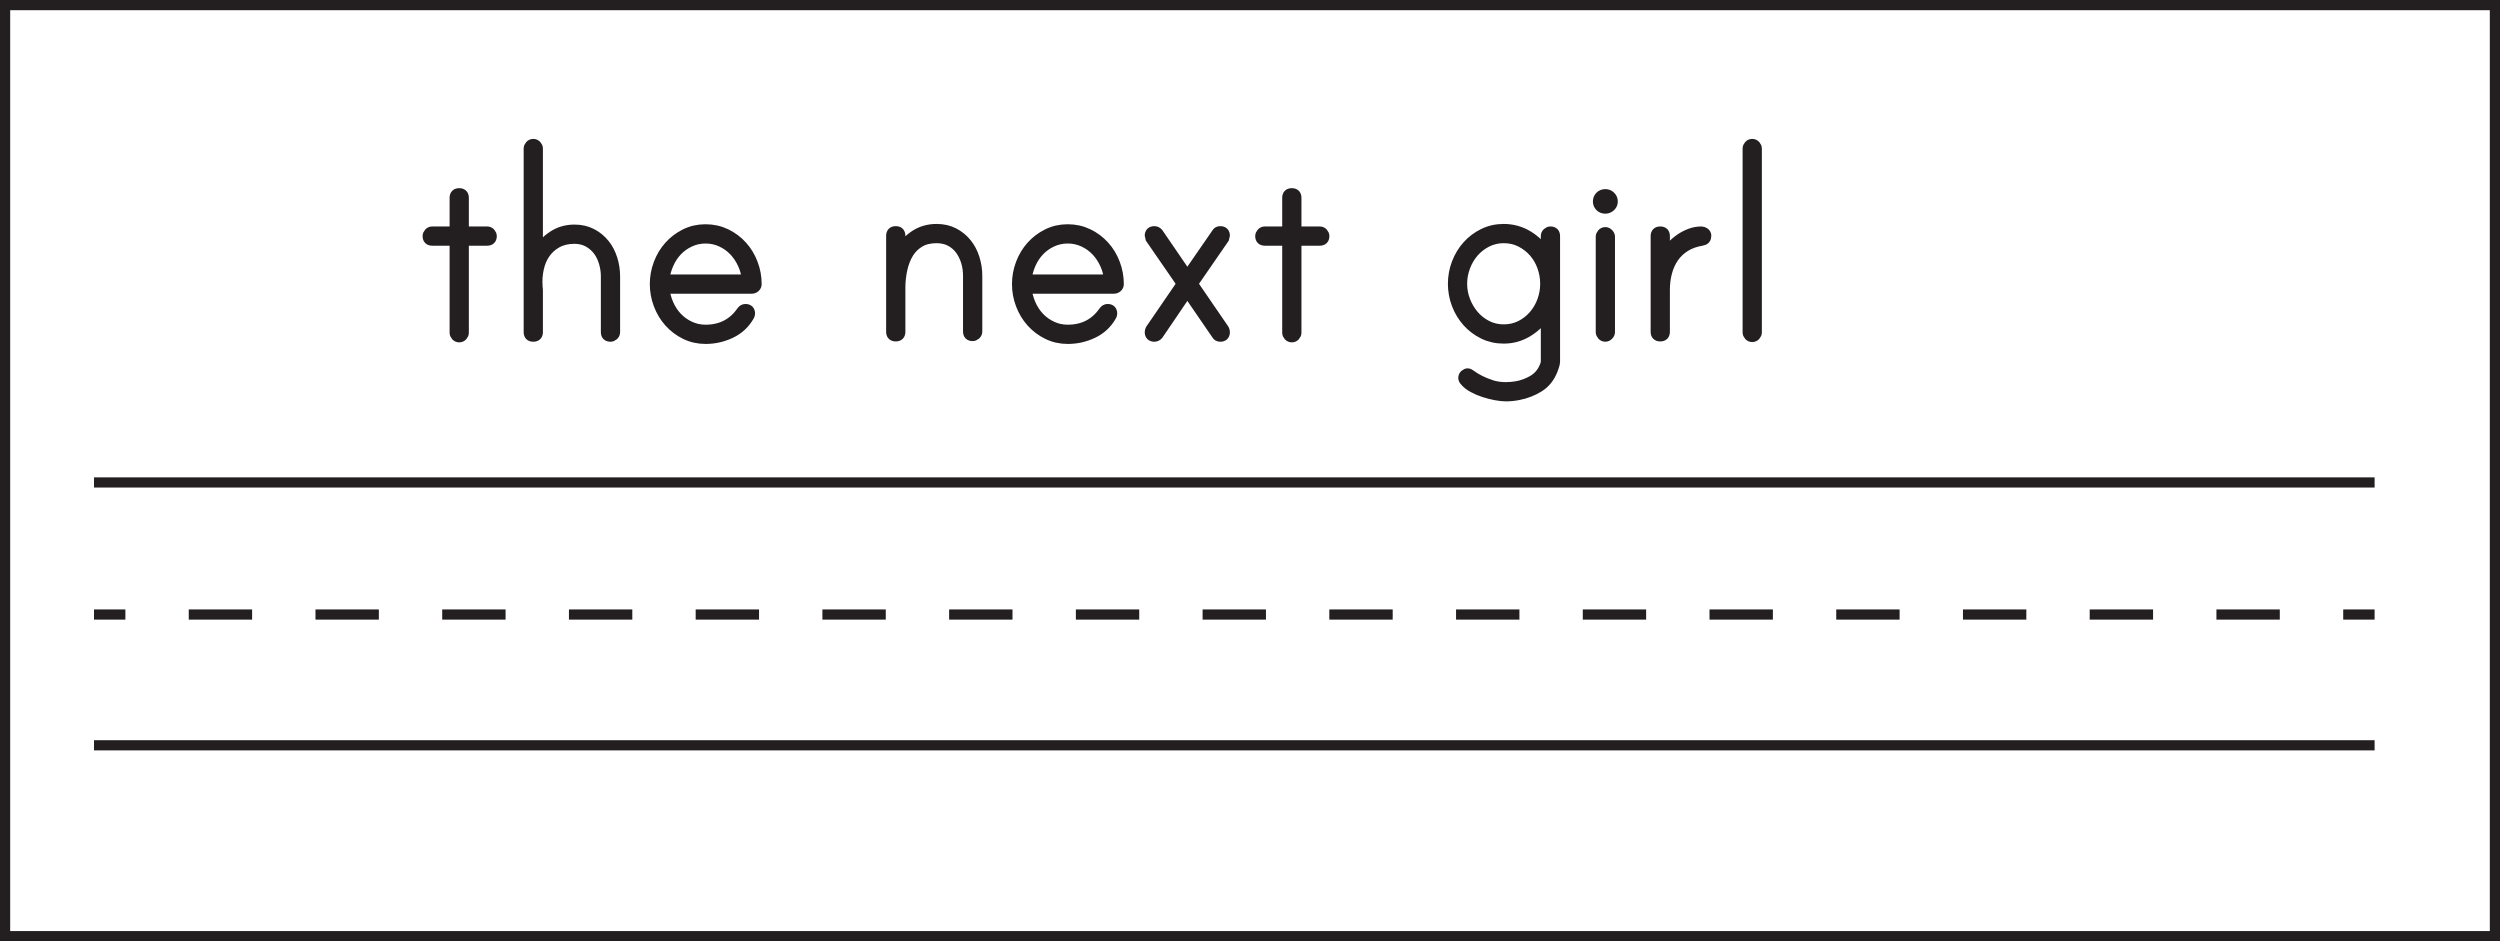
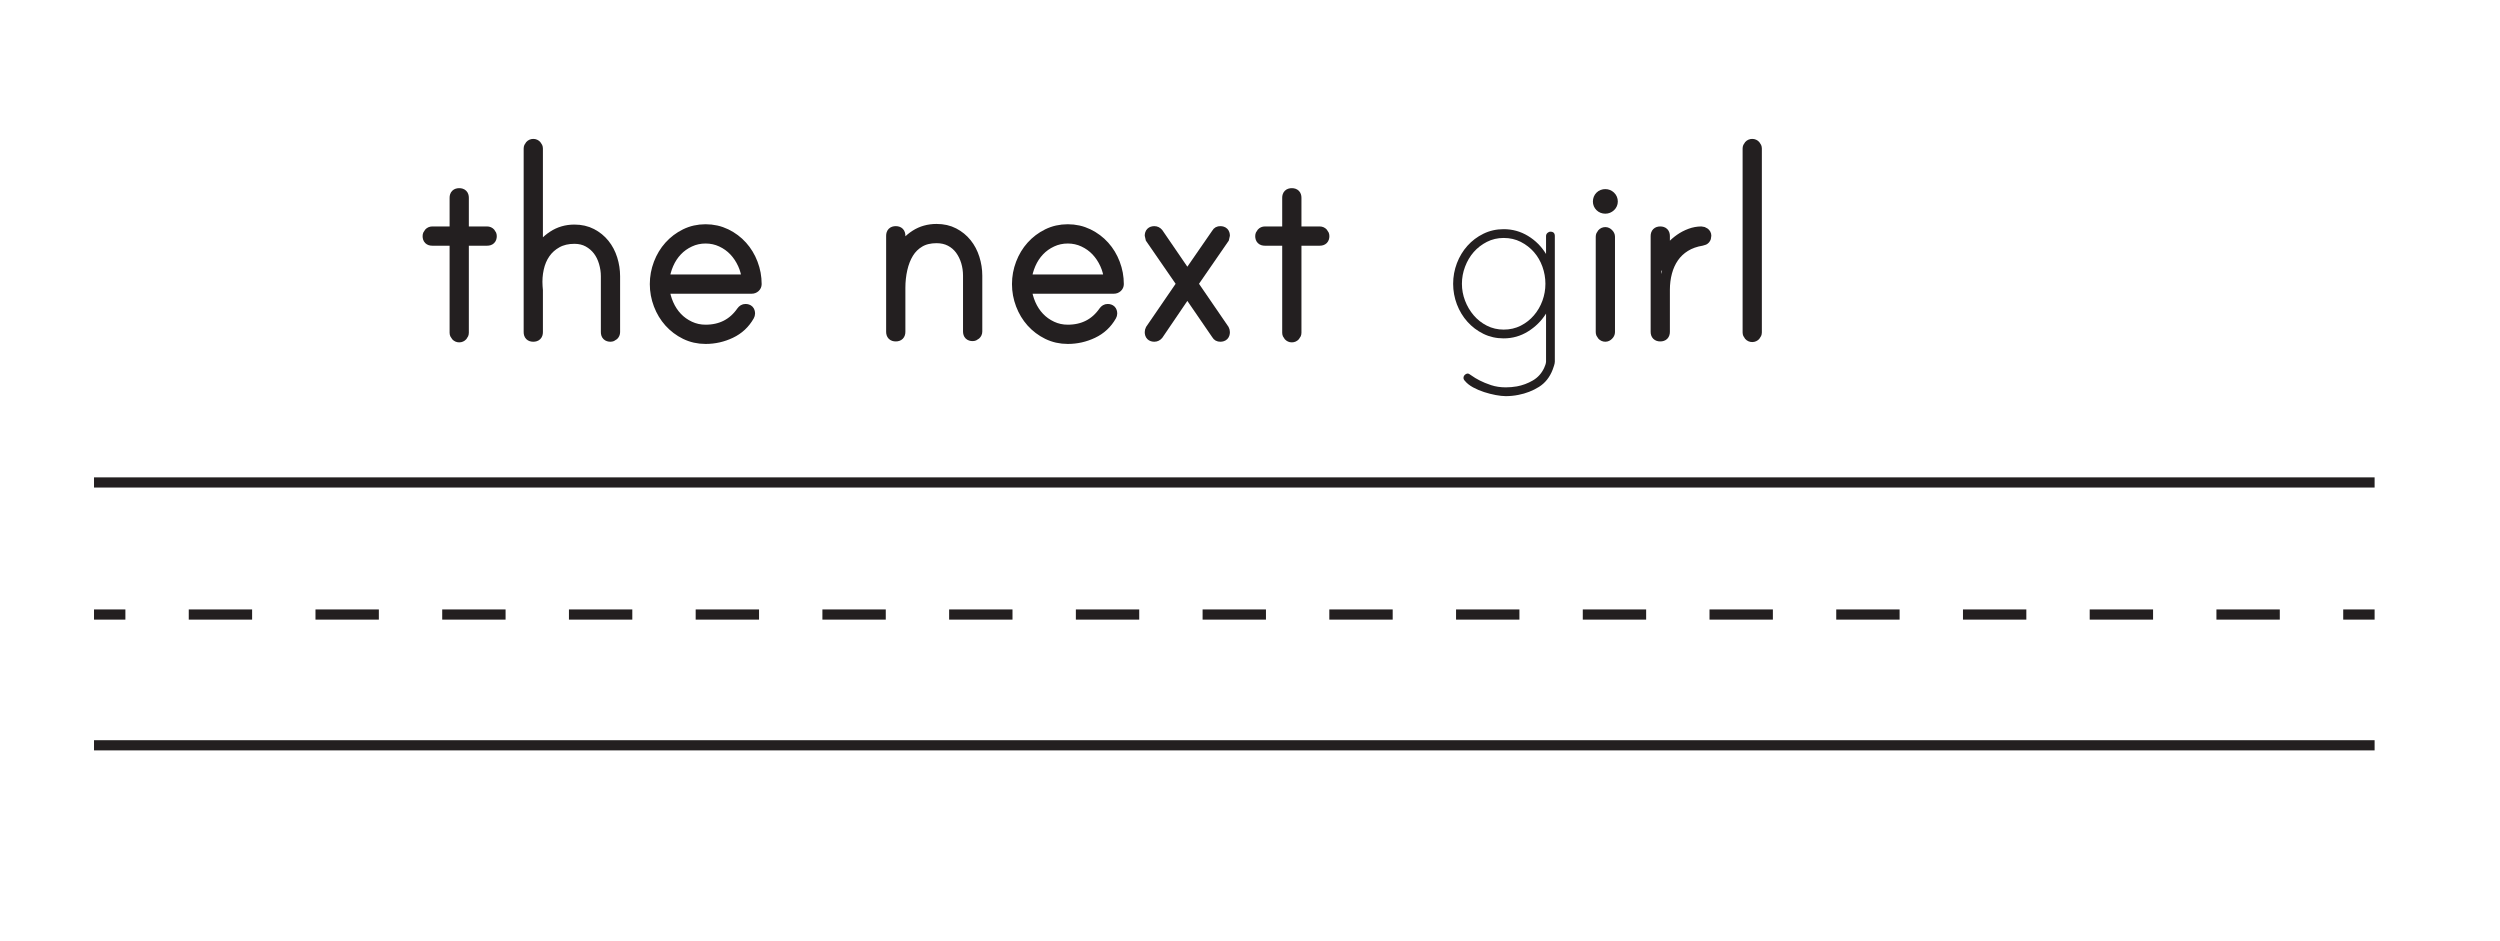
<svg xmlns="http://www.w3.org/2000/svg" width="477.946pt" height="179.946pt" viewBox="0 0 477.946 179.946" version="1.1">
  <defs>
    <clipPath id="clip1">
-       <path d="M 0 0 L 477.945 0 L 477.945 179.945 L 0 179.945 Z M 0 0 " />
-     </clipPath>
+       </clipPath>
  </defs>
  <g id="surface1">
    <path style="fill:none;stroke-width:1.946;stroke-linecap:butt;stroke-linejoin:miter;stroke:rgb(13.725%,12.157%,12.549%);stroke-opacity:1;stroke-miterlimit:4;" d="M -0 0.001 L 6 0.001 " transform="matrix(1,0,0,-1,17.973,117.486)" />
    <path style="fill:none;stroke-width:1.946;stroke-linecap:butt;stroke-linejoin:miter;stroke:rgb(13.725%,12.157%,12.549%);stroke-opacity:1;stroke-dasharray:12.114,12.114;stroke-miterlimit:4;" d="M -0.001 0.001 L 405.831 0.001 " transform="matrix(1,0,0,-1,36.087,117.486)" />
    <path style="fill:none;stroke-width:1.946;stroke-linecap:butt;stroke-linejoin:miter;stroke:rgb(13.725%,12.157%,12.549%);stroke-opacity:1;stroke-miterlimit:4;" d="M -0 0.001 L 6 0.001 " transform="matrix(1,0,0,-1,447.973,117.486)" />
    <path style="fill:none;stroke-width:1.946;stroke-linecap:butt;stroke-linejoin:miter;stroke:rgb(13.725%,12.157%,12.549%);stroke-opacity:1;stroke-miterlimit:4;" d="M -0 -0.001 L 436 -0.001 " transform="matrix(1,0,0,-1,17.973,92.234)" />
    <path style="fill:none;stroke-width:1.946;stroke-linecap:butt;stroke-linejoin:miter;stroke:rgb(13.725%,12.157%,12.549%);stroke-opacity:1;stroke-miterlimit:4;" d="M -0 0.001 L 436 0.001 " transform="matrix(1,0,0,-1,17.973,142.486)" />
    <g clip-path="url(#clip1)" clip-rule="nonzero">
      <path style="fill:none;stroke-width:1.946;stroke-linecap:butt;stroke-linejoin:miter;stroke:rgb(13.725%,12.157%,12.549%);stroke-opacity:1;stroke-miterlimit:4;" d="M 476.973 0.973 L 0.973 0.973 L 0.973 178.973 L 476.973 178.973 Z M 476.973 0.973 " transform="matrix(1,0,0,-1,0,179.946)" />
    </g>
    <path style="fill-rule:nonzero;fill:rgb(13.725%,12.157%,12.549%);fill-opacity:1;stroke-width:2;stroke-linecap:butt;stroke-linejoin:miter;stroke:rgb(13.725%,12.157%,12.549%);stroke-opacity:1;stroke-miterlimit:4;" d="M 0 -0 C 0.238 -0 0.442 -0.09 0.602 -0.27 C 0.762 -0.449 0.84 -0.641 0.84 -0.84 C 0.84 -1.403 0.559 -1.68 0 -1.68 L -4.5 -1.68 L -4.5 -19.32 C -4.5 -19.52 -4.582 -19.711 -4.738 -19.891 C -4.898 -20.07 -5.101 -20.16 -5.34 -20.16 C -5.582 -20.16 -5.781 -20.07 -5.941 -19.891 C -6.101 -19.711 -6.18 -19.52 -6.18 -19.32 L -6.18 -1.68 L -10.5 -1.68 C -11.062 -1.68 -11.34 -1.403 -11.34 -0.84 C -11.34 -0.641 -11.262 -0.449 -11.101 -0.27 C -10.941 -0.09 -10.738 -0 -10.5 -0 L -6.18 -0 L -6.18 6.48 C -6.18 7.039 -5.898 7.32 -5.34 7.32 C -4.781 7.32 -4.5 7.039 -4.5 6.48 L -4.5 -0 Z M 0 -0 " transform="matrix(1,0,0,-1,93.133,44.293)" />
-     <path style=" stroke:none;fill-rule:nonzero;fill:rgb(13.725%,12.157%,12.549%);fill-opacity:1;" d="M 109.812 43.934 C 111.051 43.934 112.152 44.184 113.113 44.684 C 114.074 45.184 114.883 45.844 115.543 46.664 C 116.203 47.484 116.703 48.434 117.043 49.512 C 117.383 50.594 117.551 51.695 117.551 52.812 L 117.551 63.492 C 117.551 63.734 117.461 63.934 117.281 64.094 C 117.102 64.254 116.914 64.332 116.711 64.332 C 116.152 64.332 115.871 64.055 115.871 63.492 L 115.871 52.812 C 115.871 51.934 115.742 51.055 115.48 50.172 C 115.223 49.293 114.844 48.523 114.344 47.863 C 113.84 47.203 113.211 46.664 112.453 46.242 C 111.691 45.824 110.812 45.613 109.812 45.613 C 108.531 45.613 107.422 45.871 106.48 46.395 C 105.543 46.914 104.781 47.594 104.203 48.434 C 103.621 49.273 103.211 50.242 102.973 51.344 C 102.73 52.445 102.652 53.574 102.73 54.734 C 102.73 54.812 102.742 54.941 102.762 55.121 C 102.781 55.305 102.793 55.414 102.793 55.453 L 102.793 63.492 C 102.793 64.055 102.512 64.332 101.953 64.332 C 101.391 64.332 101.113 64.055 101.113 63.492 L 101.113 28.395 C 101.113 28.191 101.191 28.004 101.352 27.824 C 101.512 27.645 101.711 27.555 101.953 27.555 C 102.191 27.555 102.391 27.645 102.551 27.824 C 102.711 28.004 102.793 28.191 102.793 28.395 L 102.793 48.254 C 103.512 46.973 104.48 45.934 105.703 45.133 C 106.922 44.332 108.293 43.934 109.812 43.934 " />
    <path style="fill:none;stroke-width:2;stroke-linecap:butt;stroke-linejoin:miter;stroke:rgb(13.725%,12.157%,12.549%);stroke-opacity:1;stroke-miterlimit:4;" d="M 0 -0.001 C 1.238 -0.001 2.34 -0.251 3.301 -0.751 C 4.262 -1.251 5.07 -1.911 5.731 -2.731 C 6.391 -3.551 6.891 -4.501 7.231 -5.579 C 7.57 -6.661 7.738 -7.762 7.738 -8.88 L 7.738 -19.559 C 7.738 -19.801 7.649 -20.001 7.469 -20.161 C 7.289 -20.321 7.102 -20.399 6.899 -20.399 C 6.34 -20.399 6.059 -20.122 6.059 -19.559 L 6.059 -8.88 C 6.059 -8.001 5.93 -7.122 5.668 -6.239 C 5.41 -5.36 5.031 -4.59 4.531 -3.93 C 4.027 -3.27 3.399 -2.731 2.641 -2.309 C 1.879 -1.891 1 -1.68 0 -1.68 C -1.281 -1.68 -2.391 -1.938 -3.332 -2.462 C -4.269 -2.981 -5.031 -3.661 -5.609 -4.501 C -6.191 -5.34 -6.601 -6.309 -6.84 -7.411 C -7.082 -8.512 -7.16 -9.641 -7.082 -10.801 C -7.082 -10.88 -7.07 -11.008 -7.051 -11.188 C -7.031 -11.372 -7.019 -11.481 -7.019 -11.52 L -7.019 -19.559 C -7.019 -20.122 -7.301 -20.399 -7.859 -20.399 C -8.422 -20.399 -8.699 -20.122 -8.699 -19.559 L -8.699 15.538 C -8.699 15.742 -8.621 15.929 -8.461 16.109 C -8.301 16.288 -8.101 16.378 -7.859 16.378 C -7.621 16.378 -7.422 16.288 -7.262 16.109 C -7.101 15.929 -7.019 15.742 -7.019 15.538 L -7.019 -4.321 C -6.301 -3.04 -5.332 -2.001 -4.109 -1.2 C -2.891 -0.399 -1.519 -0.001 0 -0.001 Z M 0 -0.001 " transform="matrix(1,0,0,-1,109.812,43.933)" />
    <path style=" stroke:none;fill-rule:nonzero;fill:rgb(13.725%,12.157%,12.549%);fill-opacity:1;" d="M 142.812 53.473 C 142.73 52.434 142.473 51.434 142.031 50.473 C 141.59 49.512 141.031 48.672 140.352 47.953 C 139.672 47.234 138.863 46.652 137.922 46.215 C 136.98 45.773 135.973 45.555 134.891 45.555 C 133.812 45.555 132.801 45.773 131.863 46.215 C 130.922 46.652 130.113 47.234 129.434 47.953 C 128.75 48.672 128.203 49.512 127.781 50.473 C 127.363 51.434 127.094 52.434 126.973 53.473 Z M 134.891 43.871 C 136.293 43.871 137.594 44.164 138.793 44.742 C 139.992 45.324 141.02 46.094 141.883 47.055 C 142.742 48.012 143.414 49.121 143.891 50.383 C 144.371 51.645 144.613 52.953 144.613 54.312 C 144.613 54.555 144.523 54.754 144.344 54.914 C 144.164 55.074 143.953 55.152 143.711 55.152 L 126.973 55.152 C 127.094 56.195 127.363 57.191 127.781 58.152 C 128.203 59.113 128.75 59.953 129.434 60.672 C 130.113 61.395 130.922 61.973 131.863 62.414 C 132.801 62.855 133.812 63.074 134.891 63.074 C 137.852 63.074 140.152 61.895 141.793 59.531 C 141.992 59.254 142.23 59.113 142.512 59.113 C 143.074 59.113 143.352 59.395 143.352 59.953 C 143.352 60.074 143.312 60.215 143.23 60.371 C 142.391 61.852 141.211 62.953 139.691 63.672 C 138.172 64.395 136.574 64.754 134.891 64.754 C 133.492 64.754 132.203 64.461 131.023 63.883 C 129.844 63.305 128.824 62.531 127.961 61.574 C 127.102 60.613 126.434 59.504 125.953 58.242 C 125.473 56.984 125.23 55.672 125.23 54.312 C 125.23 52.953 125.473 51.645 125.953 50.383 C 126.434 49.121 127.102 48.012 127.961 47.055 C 128.824 46.094 129.844 45.324 131.023 44.742 C 132.203 44.164 133.492 43.871 134.891 43.871 " />
    <path style="fill:none;stroke-width:2;stroke-linecap:butt;stroke-linejoin:miter;stroke:rgb(13.725%,12.157%,12.549%);stroke-opacity:1;stroke-miterlimit:4;" d="M 0 0 C -0.082 1.039 -0.34 2.039 -0.781 3 C -1.223 3.961 -1.781 4.801 -2.461 5.52 C -3.141 6.239 -3.949 6.821 -4.891 7.258 C -5.832 7.7 -6.84 7.918 -7.922 7.918 C -9 7.918 -10.012 7.7 -10.949 7.258 C -11.891 6.821 -12.699 6.239 -13.379 5.52 C -14.062 4.801 -14.609 3.961 -15.031 3 C -15.449 2.039 -15.719 1.039 -15.84 0 Z M -7.922 9.602 C -6.519 9.602 -5.219 9.309 -4.019 8.731 C -2.82 8.149 -1.793 7.379 -0.93 6.418 C -0.07 5.461 0.602 4.352 1.078 3.09 C 1.559 1.828 1.801 0.52 1.801 -0.84 C 1.801 -1.082 1.711 -1.281 1.531 -1.441 C 1.352 -1.601 1.141 -1.679 0.899 -1.679 L -15.84 -1.679 C -15.719 -2.722 -15.449 -3.718 -15.031 -4.679 C -14.609 -5.64 -14.062 -6.48 -13.379 -7.199 C -12.699 -7.922 -11.891 -8.5 -10.949 -8.941 C -10.012 -9.382 -9 -9.601 -7.922 -9.601 C -4.961 -9.601 -2.66 -8.422 -1.019 -6.058 C -0.82 -5.781 -0.582 -5.64 -0.301 -5.64 C 0.262 -5.64 0.539 -5.922 0.539 -6.48 C 0.539 -6.601 0.5 -6.742 0.418 -6.898 C -0.422 -8.379 -1.601 -9.48 -3.121 -10.199 C -4.641 -10.922 -6.238 -11.281 -7.922 -11.281 C -9.32 -11.281 -10.609 -10.988 -11.789 -10.41 C -12.969 -9.832 -13.988 -9.058 -14.851 -8.101 C -15.711 -7.14 -16.379 -6.031 -16.859 -4.769 C -17.34 -3.511 -17.582 -2.199 -17.582 -0.84 C -17.582 0.52 -17.34 1.828 -16.859 3.09 C -16.379 4.352 -15.711 5.461 -14.851 6.418 C -13.988 7.379 -12.969 8.149 -11.789 8.731 C -10.609 9.309 -9.32 9.602 -7.922 9.602 Z M -7.922 9.602 " transform="matrix(1,0,0,-1,142.812,53.473)" />
    <path style=" stroke:none;fill-rule:nonzero;fill:rgb(13.725%,12.157%,12.549%);fill-opacity:1;" d="M 179.051 43.812 C 180.293 43.812 181.391 44.062 182.352 44.562 C 183.312 45.062 184.121 45.723 184.781 46.543 C 185.441 47.363 185.941 48.312 186.281 49.395 C 186.621 50.473 186.793 51.574 186.793 52.691 L 186.793 63.371 C 186.793 63.613 186.699 63.812 186.52 63.973 C 186.34 64.133 186.152 64.211 185.949 64.211 C 185.391 64.211 185.109 63.934 185.109 63.371 L 185.109 52.691 C 185.109 51.773 184.98 50.883 184.723 50.023 C 184.461 49.164 184.082 48.395 183.582 47.711 C 183.082 47.035 182.449 46.492 181.691 46.094 C 180.93 45.695 180.051 45.492 179.051 45.492 C 177.77 45.492 176.691 45.754 175.812 46.273 C 174.93 46.793 174.223 47.492 173.68 48.371 C 173.141 49.254 172.742 50.273 172.48 51.434 C 172.219 52.594 172.09 53.793 172.09 55.031 L 172.09 63.434 C 172.09 63.992 171.812 64.273 171.25 64.273 C 170.691 64.273 170.41 63.992 170.41 63.434 L 170.41 45.074 C 170.41 44.516 170.691 44.234 171.25 44.234 C 171.812 44.234 172.09 44.516 172.09 45.074 L 172.09 48.012 C 172.852 46.734 173.82 45.711 175 44.953 C 176.18 44.195 177.531 43.812 179.051 43.812 " />
    <path style="fill:none;stroke-width:2;stroke-linecap:butt;stroke-linejoin:miter;stroke:rgb(13.725%,12.157%,12.549%);stroke-opacity:1;stroke-miterlimit:4;" d="M -0 0 C 1.242 0 2.34 -0.25 3.3 -0.75 C 4.261 -1.25 5.07 -1.91 5.73 -2.73 C 6.39 -3.55 6.89 -4.5 7.23 -5.582 C 7.57 -6.66 7.742 -7.761 7.742 -8.879 L 7.742 -19.558 C 7.742 -19.8 7.648 -20 7.468 -20.16 C 7.289 -20.32 7.101 -20.398 6.898 -20.398 C 6.34 -20.398 6.058 -20.121 6.058 -19.558 L 6.058 -8.879 C 6.058 -7.961 5.929 -7.07 5.672 -6.211 C 5.41 -5.351 5.031 -4.582 4.531 -3.898 C 4.031 -3.222 3.398 -2.679 2.64 -2.281 C 1.879 -1.883 1 -1.679 -0 -1.679 C -1.282 -1.679 -2.36 -1.941 -3.239 -2.461 C -4.121 -2.98 -4.828 -3.679 -5.371 -4.558 C -5.91 -5.441 -6.309 -6.461 -6.571 -7.621 C -6.832 -8.781 -6.961 -9.98 -6.961 -11.218 L -6.961 -19.621 C -6.961 -20.179 -7.239 -20.461 -7.801 -20.461 C -8.36 -20.461 -8.641 -20.179 -8.641 -19.621 L -8.641 -1.261 C -8.641 -0.703 -8.36 -0.422 -7.801 -0.422 C -7.239 -0.422 -6.961 -0.703 -6.961 -1.261 L -6.961 -4.199 C -6.2 -2.922 -5.231 -1.898 -4.051 -1.14 C -2.871 -0.383 -1.52 0 -0 0 Z M -0 0 " transform="matrix(1,0,0,-1,179.051,43.813)" />
    <path style=" stroke:none;fill-rule:nonzero;fill:rgb(13.725%,12.157%,12.549%);fill-opacity:1;" d="M 212.051 53.473 C 211.969 52.434 211.711 51.434 211.27 50.473 C 210.828 49.512 210.27 48.672 209.59 47.953 C 208.91 47.234 208.098 46.652 207.16 46.215 C 206.219 45.773 205.211 45.555 204.129 45.555 C 203.051 45.555 202.039 45.773 201.102 46.215 C 200.16 46.652 199.352 47.234 198.672 47.953 C 197.988 48.672 197.441 49.512 197.02 50.473 C 196.602 51.434 196.332 52.434 196.211 53.473 Z M 204.129 43.871 C 205.531 43.871 206.832 44.164 208.031 44.742 C 209.23 45.324 210.258 46.094 211.121 47.055 C 211.98 48.012 212.652 49.121 213.129 50.383 C 213.609 51.645 213.852 52.953 213.852 54.312 C 213.852 54.555 213.762 54.754 213.582 54.914 C 213.402 55.074 213.191 55.152 212.949 55.152 L 196.211 55.152 C 196.332 56.195 196.602 57.191 197.02 58.152 C 197.441 59.113 197.988 59.953 198.672 60.672 C 199.352 61.395 200.16 61.973 201.102 62.414 C 202.039 62.855 203.051 63.074 204.129 63.074 C 207.09 63.074 209.391 61.895 211.031 59.531 C 211.23 59.254 211.469 59.113 211.75 59.113 C 212.312 59.113 212.59 59.395 212.59 59.953 C 212.59 60.074 212.551 60.215 212.469 60.371 C 211.629 61.852 210.449 62.953 208.93 63.672 C 207.41 64.395 205.812 64.754 204.129 64.754 C 202.73 64.754 201.441 64.461 200.262 63.883 C 199.082 63.305 198.062 62.531 197.199 61.574 C 196.34 60.613 195.672 59.504 195.191 58.242 C 194.711 56.984 194.469 55.672 194.469 54.312 C 194.469 52.953 194.711 51.645 195.191 50.383 C 195.672 49.121 196.34 48.012 197.199 47.055 C 198.062 46.094 199.082 45.324 200.262 44.742 C 201.441 44.164 202.73 43.871 204.129 43.871 " />
    <path style="fill:none;stroke-width:2;stroke-linecap:butt;stroke-linejoin:miter;stroke:rgb(13.725%,12.157%,12.549%);stroke-opacity:1;stroke-miterlimit:4;" d="M 0 0 C -0.082 1.039 -0.34 2.039 -0.781 3 C -1.222 3.961 -1.781 4.801 -2.461 5.52 C -3.14 6.239 -3.953 6.821 -4.89 7.258 C -5.832 7.7 -6.84 7.918 -7.922 7.918 C -9 7.918 -10.012 7.7 -10.949 7.258 C -11.89 6.821 -12.699 6.239 -13.379 5.52 C -14.062 4.801 -14.609 3.961 -15.031 3 C -15.449 2.039 -15.719 1.039 -15.84 0 Z M -7.922 9.602 C -6.519 9.602 -5.219 9.309 -4.019 8.731 C -2.82 8.149 -1.793 7.379 -0.93 6.418 C -0.07 5.461 0.602 4.352 1.078 3.09 C 1.559 1.828 1.801 0.52 1.801 -0.84 C 1.801 -1.082 1.711 -1.281 1.531 -1.441 C 1.352 -1.601 1.141 -1.679 0.899 -1.679 L -15.84 -1.679 C -15.719 -2.722 -15.449 -3.718 -15.031 -4.679 C -14.609 -5.64 -14.062 -6.48 -13.379 -7.199 C -12.699 -7.922 -11.89 -8.5 -10.949 -8.941 C -10.012 -9.382 -9 -9.601 -7.922 -9.601 C -4.961 -9.601 -2.66 -8.422 -1.019 -6.058 C -0.82 -5.781 -0.582 -5.64 -0.301 -5.64 C 0.262 -5.64 0.539 -5.922 0.539 -6.48 C 0.539 -6.601 0.5 -6.742 0.418 -6.898 C -0.422 -8.379 -1.601 -9.48 -3.121 -10.199 C -4.64 -10.922 -6.238 -11.281 -7.922 -11.281 C -9.32 -11.281 -10.609 -10.988 -11.789 -10.41 C -12.969 -9.832 -13.988 -9.058 -14.851 -8.101 C -15.711 -7.14 -16.379 -6.031 -16.859 -4.769 C -17.34 -3.511 -17.582 -2.199 -17.582 -0.84 C -17.582 0.52 -17.34 1.828 -16.859 3.09 C -16.379 4.352 -15.711 5.461 -14.851 6.418 C -13.988 7.379 -12.969 8.149 -11.789 8.731 C -10.609 9.309 -9.32 9.602 -7.922 9.602 Z M -7.922 9.602 " transform="matrix(1,0,0,-1,212.051,53.473)" />
    <path style=" stroke:none;fill-rule:nonzero;fill:rgb(13.725%,12.157%,12.549%);fill-opacity:1;" d="M 233.289 44.234 C 233.852 44.234 234.129 44.516 234.129 45.074 C 234.129 45.152 234.09 45.312 234.012 45.555 L 228.012 54.254 L 234.012 63.012 C 234.09 63.172 234.129 63.332 234.129 63.492 C 234.129 64.055 233.852 64.332 233.289 64.332 C 232.969 64.332 232.75 64.211 232.629 63.973 L 226.992 55.754 L 221.41 63.973 C 221.211 64.211 220.969 64.332 220.691 64.332 C 220.129 64.332 219.852 64.055 219.852 63.492 C 219.852 63.332 219.891 63.172 219.969 63.012 L 225.969 54.254 L 219.969 45.555 C 219.891 45.312 219.852 45.152 219.852 45.074 C 219.852 44.516 220.129 44.234 220.691 44.234 C 220.969 44.234 221.211 44.352 221.41 44.594 L 226.992 52.754 L 232.629 44.594 C 232.75 44.352 232.969 44.234 233.289 44.234 " />
    <path style="fill:none;stroke-width:2;stroke-linecap:butt;stroke-linejoin:miter;stroke:rgb(13.725%,12.157%,12.549%);stroke-opacity:1;stroke-miterlimit:4;" d="M -0.001 -0.002 C 0.561 -0.002 0.839 -0.283 0.839 -0.841 C 0.839 -0.92 0.799 -1.08 0.721 -1.322 L -5.279 -10.021 L 0.721 -18.779 C 0.799 -18.939 0.839 -19.099 0.839 -19.259 C 0.839 -19.822 0.561 -20.099 -0.001 -20.099 C -0.322 -20.099 -0.54 -19.978 -0.661 -19.74 L -6.298 -11.521 L -11.88 -19.74 C -12.079 -19.978 -12.322 -20.099 -12.599 -20.099 C -13.161 -20.099 -13.439 -19.822 -13.439 -19.259 C -13.439 -19.099 -13.4 -18.939 -13.322 -18.779 L -7.322 -10.021 L -13.322 -1.322 C -13.4 -1.08 -13.439 -0.92 -13.439 -0.841 C -13.439 -0.283 -13.161 -0.002 -12.599 -0.002 C -12.322 -0.002 -12.079 -0.119 -11.88 -0.361 L -6.298 -8.521 L -0.661 -0.361 C -0.54 -0.119 -0.322 -0.002 -0.001 -0.002 Z M -0.001 -0.002 " transform="matrix(1,0,0,-1,233.29,44.233)" />
    <path style="fill-rule:nonzero;fill:rgb(13.725%,12.157%,12.549%);fill-opacity:1;stroke-width:2;stroke-linecap:butt;stroke-linejoin:miter;stroke:rgb(13.725%,12.157%,12.549%);stroke-opacity:1;stroke-miterlimit:4;" d="M -0.001 -0 C 0.241 -0 0.44 -0.09 0.6 -0.27 C 0.76 -0.449 0.839 -0.641 0.839 -0.84 C 0.839 -1.403 0.561 -1.68 -0.001 -1.68 L -4.501 -1.68 L -4.501 -19.32 C -4.501 -19.52 -4.579 -19.711 -4.74 -19.891 C -4.9 -20.07 -5.099 -20.16 -5.341 -20.16 C -5.579 -20.16 -5.779 -20.07 -5.939 -19.891 C -6.103 -19.711 -6.181 -19.52 -6.181 -19.32 L -6.181 -1.68 L -10.501 -1.68 C -11.06 -1.68 -11.341 -1.403 -11.341 -0.84 C -11.341 -0.641 -11.259 -0.449 -11.099 -0.27 C -10.939 -0.09 -10.74 -0 -10.501 -0 L -6.181 -0 L -6.181 6.48 C -6.181 7.039 -5.9 7.32 -5.341 7.32 C -4.779 7.32 -4.501 7.039 -4.501 6.48 L -4.501 -0 Z M -0.001 -0 " transform="matrix(1,0,0,-1,252.31,44.293)" />
    <path style=" stroke:none;fill-rule:nonzero;fill:rgb(13.725%,12.157%,12.549%);fill-opacity:1;" d="M 287.469 63.012 C 288.668 63.012 289.758 62.762 290.738 62.262 C 291.719 61.762 292.559 61.102 293.258 60.281 C 293.957 59.465 294.5 58.535 294.879 57.492 C 295.258 56.453 295.449 55.371 295.449 54.254 C 295.449 53.133 295.258 52.043 294.879 50.984 C 294.5 49.926 293.957 48.992 293.258 48.191 C 292.559 47.395 291.719 46.742 290.738 46.242 C 289.758 45.742 288.668 45.492 287.469 45.492 C 286.309 45.492 285.238 45.742 284.258 46.242 C 283.277 46.742 282.438 47.395 281.738 48.191 C 281.039 48.992 280.488 49.926 280.09 50.984 C 279.688 52.043 279.488 53.133 279.488 54.254 C 279.488 55.371 279.688 56.453 280.09 57.492 C 280.488 58.535 281.039 59.465 281.738 60.281 C 282.438 61.102 283.277 61.762 284.258 62.262 C 285.238 62.762 286.309 63.012 287.469 63.012 M 296.41 44.293 C 296.969 44.293 297.25 44.574 297.25 45.133 L 297.25 69.133 C 297.25 69.332 297.199 69.594 297.098 69.914 C 297 70.234 296.906 70.492 296.828 70.691 C 296.27 72.133 295.398 73.223 294.219 73.965 C 293.039 74.703 291.73 75.215 290.289 75.492 C 289.891 75.574 289.488 75.633 289.09 75.672 C 288.688 75.711 288.289 75.734 287.891 75.734 C 287.328 75.734 286.68 75.66 285.938 75.523 C 285.199 75.383 284.457 75.191 283.719 74.953 C 282.98 74.715 282.277 74.414 281.617 74.055 C 280.961 73.691 280.449 73.293 280.09 72.852 C 279.887 72.652 279.789 72.453 279.789 72.254 C 279.789 72.012 279.879 71.812 280.059 71.652 C 280.238 71.492 280.43 71.414 280.629 71.414 C 280.75 71.414 281 71.555 281.379 71.832 C 281.758 72.113 282.258 72.41 282.879 72.734 C 283.5 73.055 284.23 73.352 285.07 73.633 C 285.91 73.91 286.848 74.055 287.891 74.055 C 288.57 74.055 289.27 73.992 289.988 73.871 C 291.07 73.672 292.09 73.293 293.051 72.734 C 294.008 72.172 294.73 71.371 295.211 70.332 C 295.289 70.172 295.367 69.973 295.449 69.734 C 295.527 69.492 295.57 69.293 295.57 69.133 L 295.57 59.953 C 294.688 61.355 293.539 62.492 292.117 63.371 C 290.699 64.254 289.148 64.691 287.469 64.691 C 286.07 64.691 284.777 64.402 283.598 63.824 C 282.418 63.242 281.398 62.473 280.539 61.512 C 279.68 60.555 279.008 59.441 278.527 58.184 C 278.051 56.922 277.809 55.613 277.809 54.254 C 277.809 52.895 278.051 51.582 278.527 50.324 C 279.008 49.062 279.68 47.953 280.539 46.992 C 281.398 46.031 282.418 45.262 283.598 44.684 C 284.777 44.105 286.07 43.812 287.469 43.812 C 289.148 43.812 290.699 44.242 292.117 45.102 C 293.539 45.965 294.688 47.113 295.57 48.555 L 295.57 45.133 C 295.57 44.895 295.66 44.691 295.84 44.531 C 296.02 44.371 296.207 44.293 296.41 44.293 " />
-     <path style="fill:none;stroke-width:2;stroke-linecap:butt;stroke-linejoin:miter;stroke:rgb(13.725%,12.157%,12.549%);stroke-opacity:1;stroke-miterlimit:4;" d="M -0 0.001 C 1.199 0.001 2.289 0.251 3.269 0.751 C 4.25 1.251 5.089 1.911 5.789 2.732 C 6.488 3.548 7.031 4.478 7.41 5.521 C 7.789 6.56 7.98 7.642 7.98 8.759 C 7.98 9.88 7.789 10.97 7.41 12.029 C 7.031 13.087 6.488 14.021 5.789 14.822 C 5.089 15.618 4.25 16.271 3.269 16.771 C 2.289 17.271 1.199 17.521 -0 17.521 C -1.161 17.521 -2.231 17.271 -3.211 16.771 C -4.192 16.271 -5.032 15.618 -5.731 14.822 C -6.43 14.021 -6.981 13.087 -7.379 12.029 C -7.782 10.97 -7.981 9.88 -7.981 8.759 C -7.981 7.642 -7.782 6.56 -7.379 5.521 C -6.981 4.478 -6.43 3.548 -5.731 2.732 C -5.032 1.911 -4.192 1.251 -3.211 0.751 C -2.231 0.251 -1.161 0.001 -0 0.001 Z M 8.941 18.72 C 9.5 18.72 9.781 18.439 9.781 17.88 L 9.781 -6.12 C 9.781 -6.319 9.73 -6.581 9.629 -6.901 C 9.531 -7.221 9.437 -7.479 9.359 -7.678 C 8.8 -9.12 7.929 -10.21 6.75 -10.952 C 5.57 -11.69 4.261 -12.202 2.82 -12.479 C 2.422 -12.561 2.019 -12.62 1.621 -12.659 C 1.218 -12.698 0.82 -12.721 0.422 -12.721 C -0.141 -12.721 -0.789 -12.647 -1.532 -12.51 C -2.27 -12.37 -3.012 -12.178 -3.75 -11.94 C -4.489 -11.702 -5.192 -11.401 -5.852 -11.042 C -6.508 -10.678 -7.02 -10.28 -7.379 -9.839 C -7.582 -9.639 -7.68 -9.44 -7.68 -9.241 C -7.68 -8.999 -7.59 -8.8 -7.411 -8.639 C -7.231 -8.479 -7.039 -8.401 -6.84 -8.401 C -6.719 -8.401 -6.469 -8.542 -6.09 -8.819 C -5.711 -9.1 -5.211 -9.397 -4.59 -9.721 C -3.969 -10.042 -3.239 -10.339 -2.399 -10.62 C -1.559 -10.897 -0.621 -11.042 0.422 -11.042 C 1.101 -11.042 1.8 -10.979 2.519 -10.858 C 3.601 -10.659 4.621 -10.28 5.582 -9.721 C 6.539 -9.159 7.261 -8.358 7.742 -7.319 C 7.82 -7.159 7.898 -6.96 7.98 -6.721 C 8.058 -6.479 8.101 -6.28 8.101 -6.12 L 8.101 3.06 C 7.218 1.658 6.07 0.521 4.648 -0.358 C 3.23 -1.241 1.679 -1.678 -0 -1.678 C -1.399 -1.678 -2.692 -1.389 -3.871 -0.811 C -5.051 -0.229 -6.071 0.54 -6.93 1.501 C -7.789 2.458 -8.461 3.572 -8.942 4.829 C -9.418 6.091 -9.661 7.4 -9.661 8.759 C -9.661 10.118 -9.418 11.431 -8.942 12.689 C -8.461 13.95 -7.789 15.06 -6.93 16.021 C -6.071 16.982 -5.051 17.751 -3.871 18.329 C -2.692 18.908 -1.399 19.201 -0 19.201 C 1.679 19.201 3.23 18.771 4.648 17.911 C 6.07 17.048 7.218 15.9 8.101 14.458 L 8.101 17.88 C 8.101 18.118 8.191 18.322 8.371 18.482 C 8.55 18.642 8.738 18.72 8.941 18.72 Z M 8.941 18.72 " transform="matrix(1,0,0,-1,287.469,63.013)" />
    <path style=" stroke:none;fill-rule:nonzero;fill:rgb(13.725%,12.157%,12.549%);fill-opacity:1;" d="M 306.91 44.414 C 307.109 44.414 307.301 44.504 307.477 44.684 C 307.66 44.863 307.75 45.055 307.75 45.254 L 307.75 63.492 C 307.75 63.695 307.66 63.883 307.477 64.062 C 307.301 64.242 307.109 64.332 306.91 64.332 C 306.668 64.332 306.469 64.242 306.309 64.062 C 306.148 63.883 306.07 63.695 306.07 63.492 L 306.07 45.254 C 306.07 45.055 306.148 44.863 306.309 44.684 C 306.469 44.504 306.668 44.414 306.91 44.414 M 308.289 38.531 C 308.289 38.895 308.148 39.203 307.871 39.465 C 307.59 39.723 307.27 39.852 306.91 39.852 C 306.508 39.852 306.18 39.723 305.918 39.465 C 305.66 39.203 305.527 38.895 305.527 38.531 C 305.527 38.133 305.66 37.805 305.918 37.543 C 306.18 37.285 306.508 37.152 306.91 37.152 C 307.27 37.152 307.59 37.285 307.871 37.543 C 308.148 37.805 308.289 38.133 308.289 38.531 " />
    <path style="fill:none;stroke-width:2;stroke-linecap:butt;stroke-linejoin:miter;stroke:rgb(13.725%,12.157%,12.549%);stroke-opacity:1;stroke-miterlimit:4;" d="M 0.002 -0.001 C 0.201 -0.001 0.392 -0.091 0.568 -0.271 C 0.752 -0.45 0.842 -0.642 0.842 -0.841 L 0.842 -19.079 C 0.842 -19.282 0.752 -19.47 0.568 -19.65 C 0.392 -19.829 0.201 -19.919 0.002 -19.919 C -0.241 -19.919 -0.44 -19.829 -0.6 -19.65 C -0.76 -19.47 -0.838 -19.282 -0.838 -19.079 L -0.838 -0.841 C -0.838 -0.642 -0.76 -0.45 -0.6 -0.271 C -0.44 -0.091 -0.241 -0.001 0.002 -0.001 Z M 1.381 5.882 C 1.381 5.518 1.24 5.21 0.963 4.948 C 0.681 4.69 0.361 4.561 0.002 4.561 C -0.401 4.561 -0.729 4.69 -0.991 4.948 C -1.248 5.21 -1.381 5.518 -1.381 5.882 C -1.381 6.28 -1.248 6.608 -0.991 6.87 C -0.729 7.128 -0.401 7.261 0.002 7.261 C 0.361 7.261 0.681 7.128 0.963 6.87 C 1.24 6.608 1.381 6.28 1.381 5.882 Z M 1.381 5.882 " transform="matrix(1,0,0,-1,306.909,44.413)" />
-     <path style=" stroke:none;fill-rule:nonzero;fill:rgb(13.725%,12.157%,12.549%);fill-opacity:1;" d="M 325.27 44.293 C 325.469 44.293 325.668 44.363 325.867 44.504 C 326.066 44.645 326.168 44.832 326.168 45.074 C 326.168 45.594 325.906 45.895 325.387 45.973 C 324.148 46.172 323.078 46.555 322.18 47.113 C 321.277 47.672 320.539 48.371 319.957 49.211 C 319.375 50.055 318.949 51.004 318.668 52.062 C 318.387 53.125 318.246 54.234 318.246 55.395 L 318.246 63.434 C 318.246 63.992 317.969 64.273 317.41 64.273 C 316.848 64.273 316.566 63.992 316.566 63.434 L 316.566 45.133 C 316.566 44.574 316.848 44.293 317.41 44.293 C 317.969 44.293 318.246 44.574 318.246 45.133 L 318.246 48.852 C 318.609 48.254 319.039 47.684 319.539 47.145 C 320.039 46.602 320.59 46.121 321.188 45.703 C 321.789 45.281 322.438 44.945 323.137 44.684 C 323.836 44.422 324.547 44.293 325.27 44.293 " />
    <path style="fill:none;stroke-width:2;stroke-linecap:butt;stroke-linejoin:miter;stroke:rgb(13.725%,12.157%,12.549%);stroke-opacity:1;stroke-miterlimit:4;" d="M 0.002 -0 C 0.201 -0 0.4 -0.07 0.599 -0.211 C 0.799 -0.352 0.9 -0.539 0.9 -0.781 C 0.9 -1.301 0.638 -1.602 0.119 -1.68 C -1.119 -1.879 -2.19 -2.262 -3.088 -2.82 C -3.991 -3.379 -4.729 -4.078 -5.311 -4.918 C -5.893 -5.762 -6.319 -6.711 -6.6 -7.77 C -6.881 -8.832 -7.022 -9.942 -7.022 -11.102 L -7.022 -19.141 C -7.022 -19.699 -7.299 -19.981 -7.858 -19.981 C -8.42 -19.981 -8.701 -19.699 -8.701 -19.141 L -8.701 -0.84 C -8.701 -0.281 -8.42 -0 -7.858 -0 C -7.299 -0 -7.022 -0.281 -7.022 -0.84 L -7.022 -4.559 C -6.659 -3.961 -6.229 -3.391 -5.729 -2.852 C -5.229 -2.309 -4.678 -1.828 -4.08 -1.41 C -3.479 -0.988 -2.83 -0.653 -2.131 -0.391 C -1.432 -0.129 -0.721 -0 0.002 -0 Z M 0.002 -0 " transform="matrix(1,0,0,-1,325.268,44.293)" />
-     <path style=" stroke:none;fill-rule:nonzero;fill:rgb(13.725%,12.157%,12.549%);fill-opacity:1;" d="M 334.988 27.555 C 335.227 27.555 335.426 27.645 335.59 27.824 C 335.746 28.004 335.828 28.191 335.828 28.395 L 335.828 63.555 C 335.828 63.754 335.746 63.941 335.59 64.125 C 335.426 64.305 335.227 64.395 334.988 64.395 C 334.75 64.395 334.547 64.305 334.387 64.125 C 334.227 63.941 334.148 63.754 334.148 63.555 L 334.148 28.395 C 334.148 28.191 334.227 28.004 334.387 27.824 C 334.547 27.645 334.75 27.555 334.988 27.555 " />
    <path style="fill:none;stroke-width:2;stroke-linecap:butt;stroke-linejoin:miter;stroke:rgb(13.725%,12.157%,12.549%);stroke-opacity:1;stroke-miterlimit:4;" d="M -0 -0.002 C 0.238 -0.002 0.437 -0.091 0.601 -0.271 C 0.757 -0.451 0.84 -0.638 0.84 -0.841 L 0.84 -36.002 C 0.84 -36.201 0.757 -36.388 0.601 -36.572 C 0.437 -36.752 0.238 -36.841 -0 -36.841 C -0.239 -36.841 -0.442 -36.752 -0.602 -36.572 C -0.762 -36.388 -0.84 -36.201 -0.84 -36.002 L -0.84 -0.841 C -0.84 -0.638 -0.762 -0.451 -0.602 -0.271 C -0.442 -0.091 -0.239 -0.002 -0 -0.002 Z M -0 -0.002 " transform="matrix(1,0,0,-1,334.989,27.553)" />
  </g>
</svg>